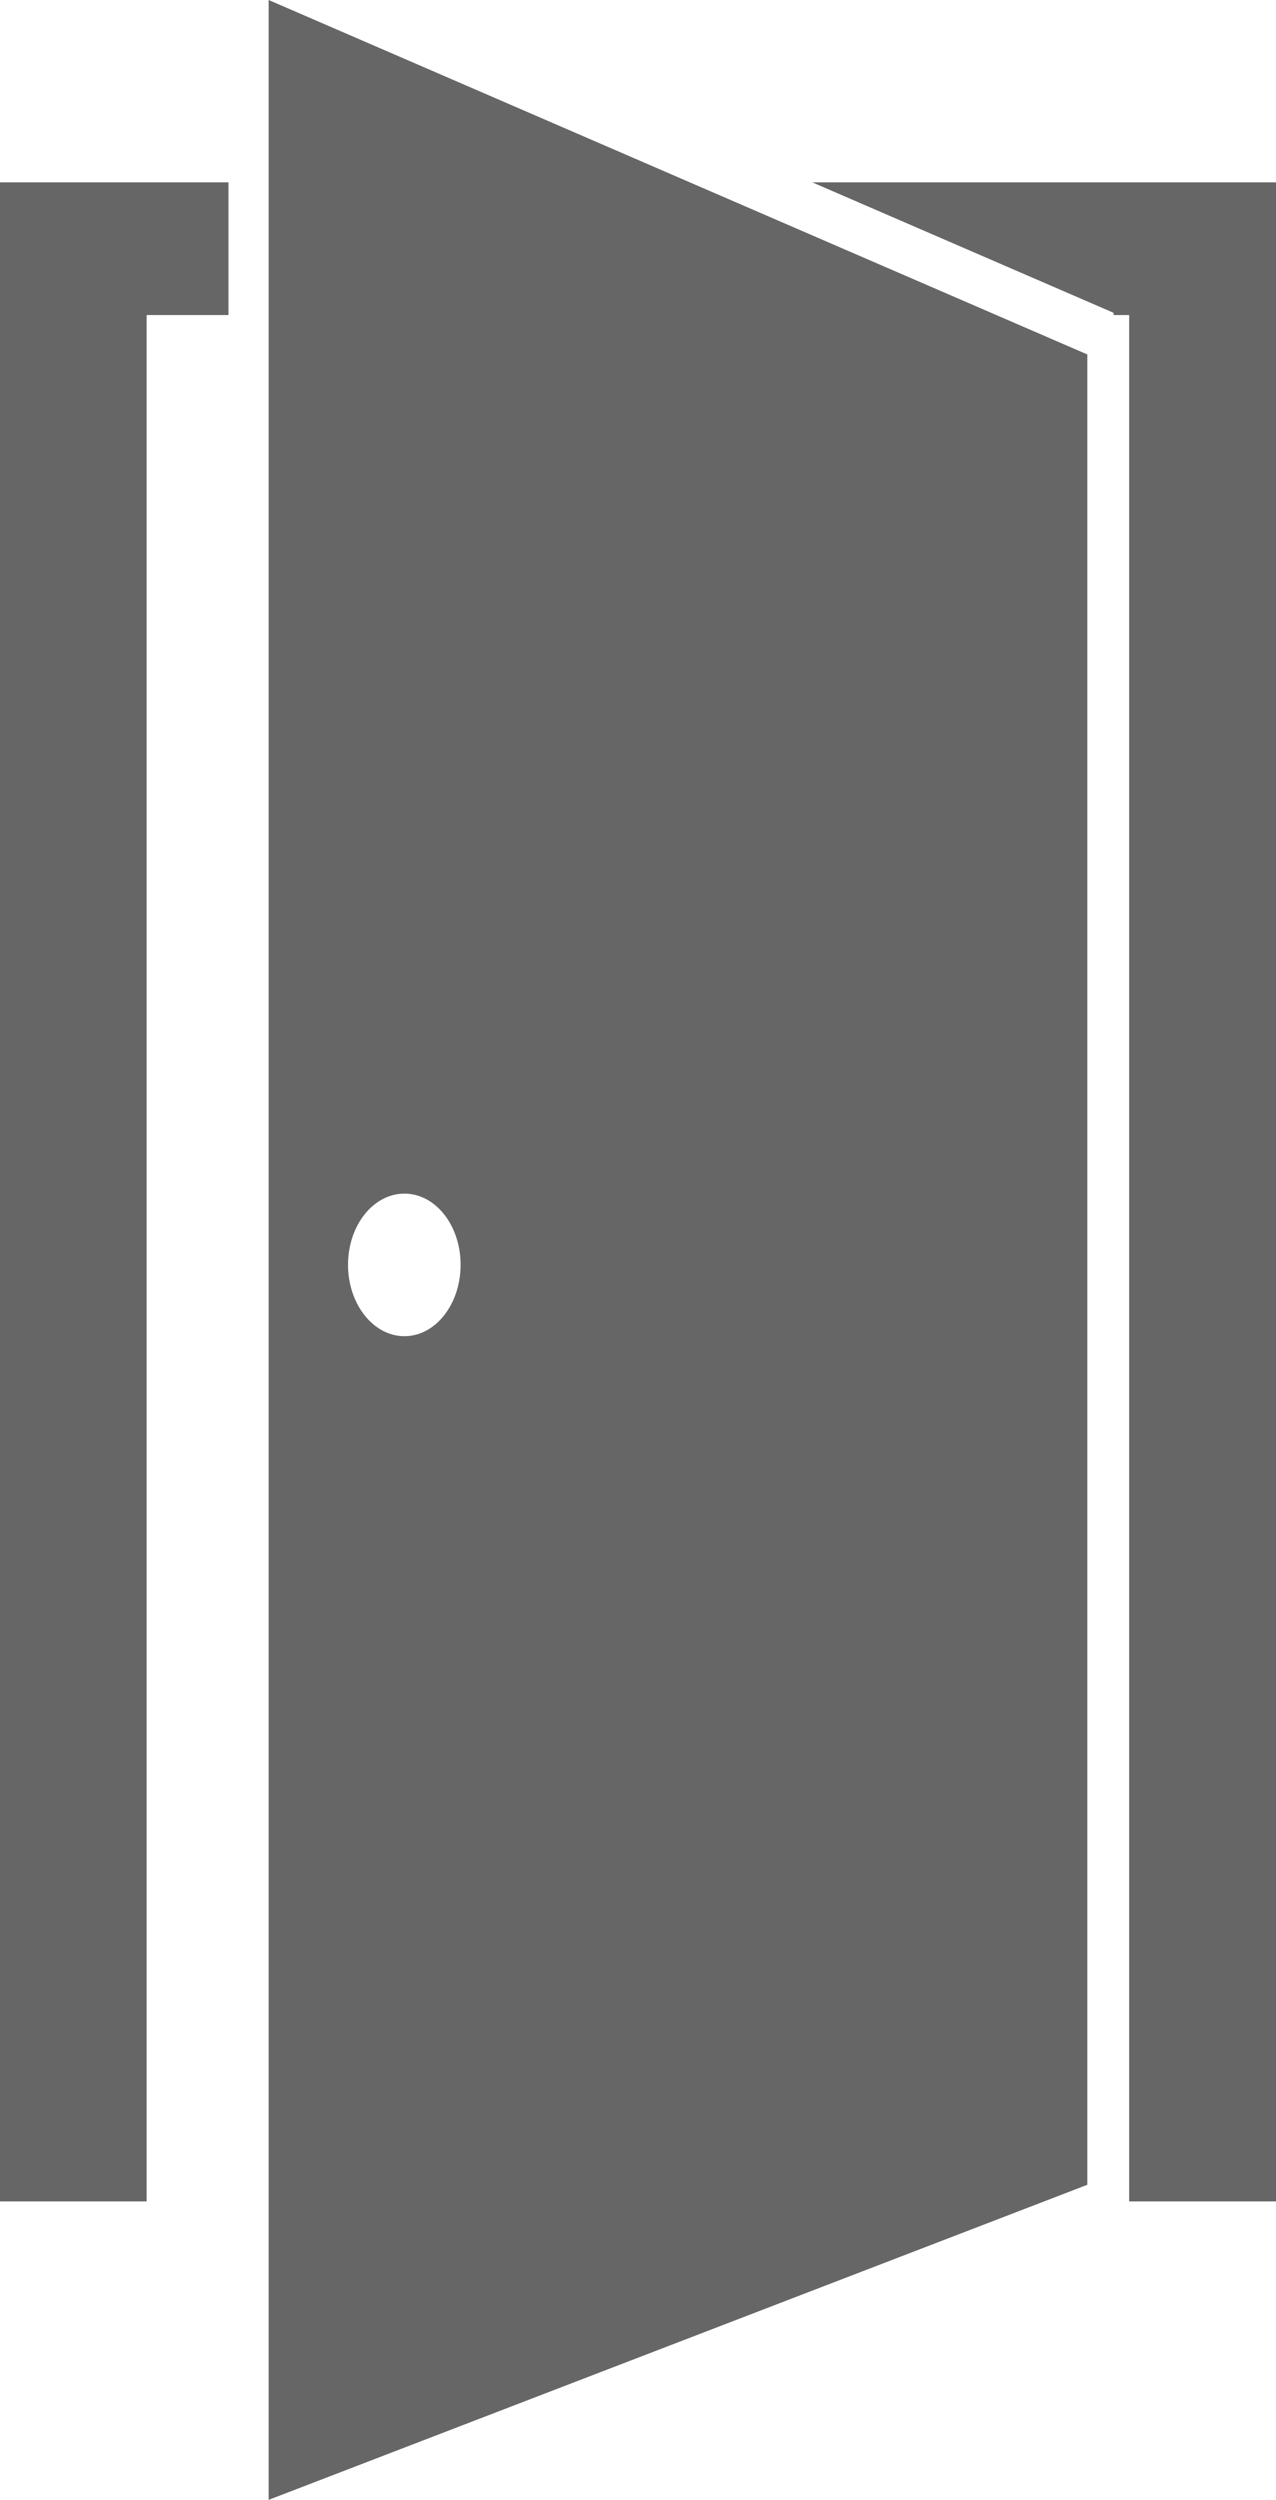
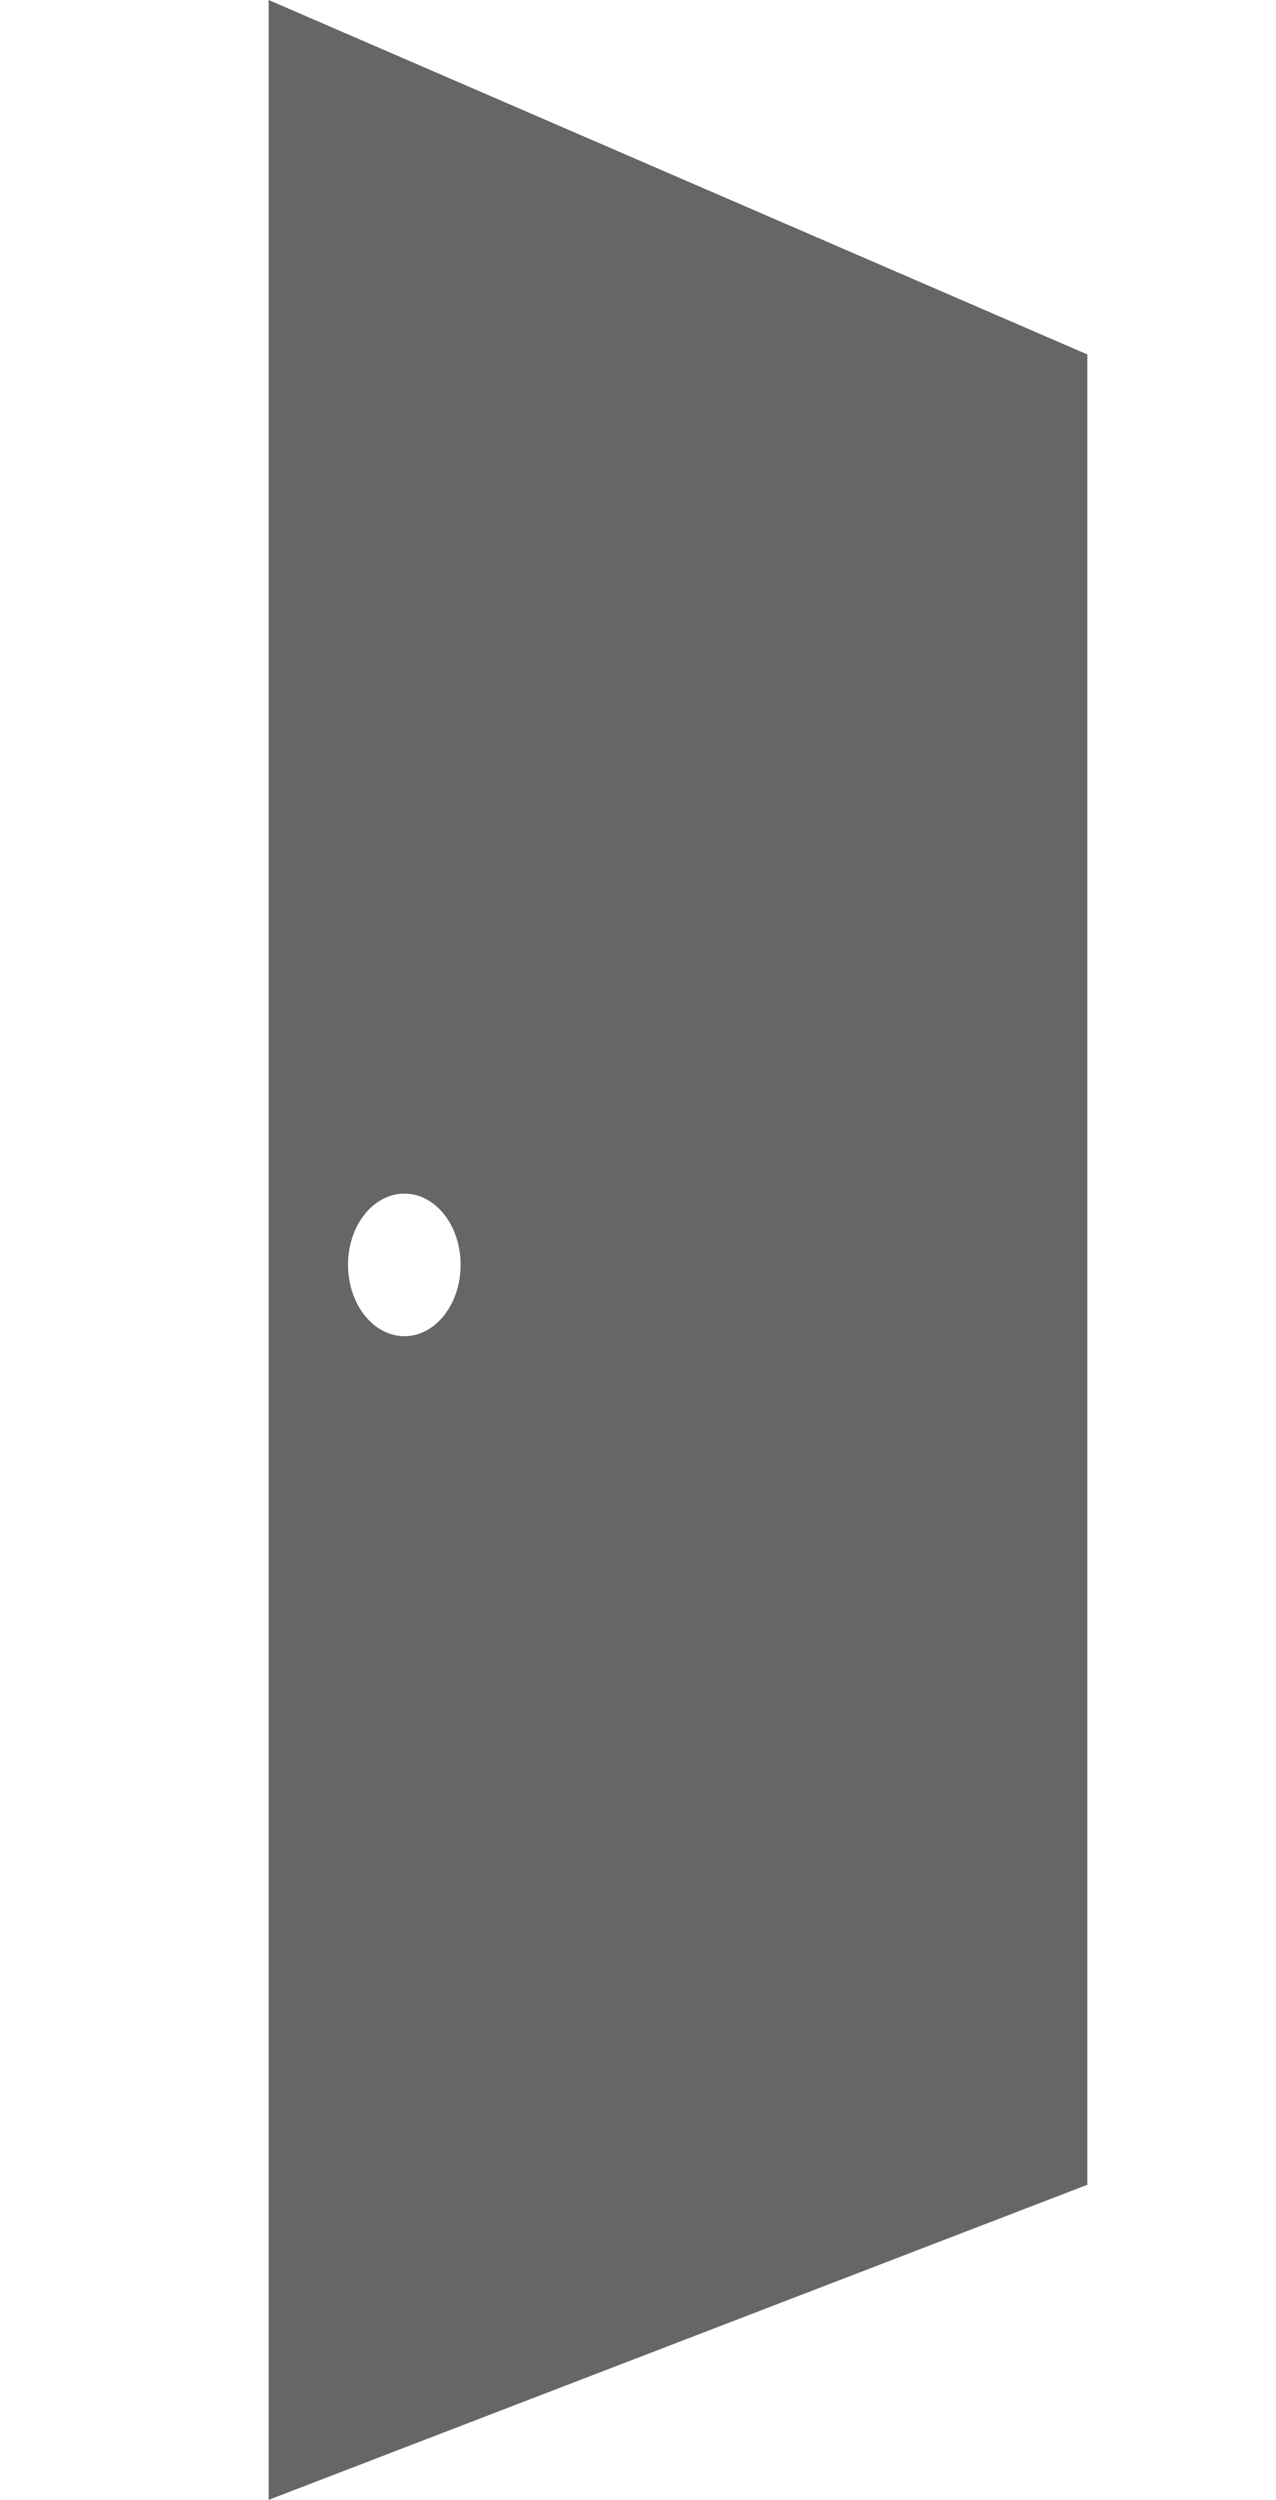
<svg xmlns="http://www.w3.org/2000/svg" xmlns:ns1="http://www.inkscape.org/namespaces/inkscape" xmlns:ns2="http://sodipodi.sourceforge.net/DTD/sodipodi-0.dtd" width="194.438" height="380.844" id="svg3091" version="1.1" ns1:version="0.48.5 r10040" ns2:docname="icon_tor.svg">
  <defs id="defs3093" />
  <ns2:namedview id="base" pagecolor="#ffffff" bordercolor="#666666" borderopacity="1.0" ns1:pageopacity="0.0" ns1:pageshadow="2" ns1:zoom="0.35" ns1:cx="144.36161" ns1:cy="-41.006703" ns1:document-units="px" ns1:current-layer="layer1" showgrid="false" fit-margin-top="0" fit-margin-left="0" fit-margin-right="0" fit-margin-bottom="0" ns1:window-width="1378" ns1:window-height="973" ns1:window-x="3056" ns1:window-y="164" ns1:window-maximized="0" />
  <g ns1:label="Ebene 1" ns1:groupmode="layer" id="layer1" transform="translate(-205.638,-110.512)">
    <path ns1:connector-curvature="0" style="fill:#666666;fill-opacity:1;stroke:none" d="m 246.576,110.512 0,380.844 124.75,-48 0,-278.844 -124.75,-54 z m 20.688,181.844 c 4.742,0 8.562,4.846 8.562,10.844 0,5.997 -3.82,10.875 -8.562,10.875 -4.742,0 -8.594,-4.878 -8.594,-10.875 0,-5.997 3.852,-10.844 8.594,-10.844 z" id="rect2996" />
    <g transform="translate(-51.455,-42.301)" id="g3083" style="fill:#666666">
-       <path ns1:connector-curvature="0" id="rect2999" d="m 257.094,180.594 0,307.594 22.344,0 0,-287.375 12.469,0 0,-20.219 -34.812,0 z m 123.781,0 45.906,19.875 0,0.344 2.375,0 0,287.375 22.375,0 0,-307.594 -70.656,0 z" style="fill:#666666;fill-opacity:1;stroke:none" />
-     </g>
+       </g>
  </g>
</svg>